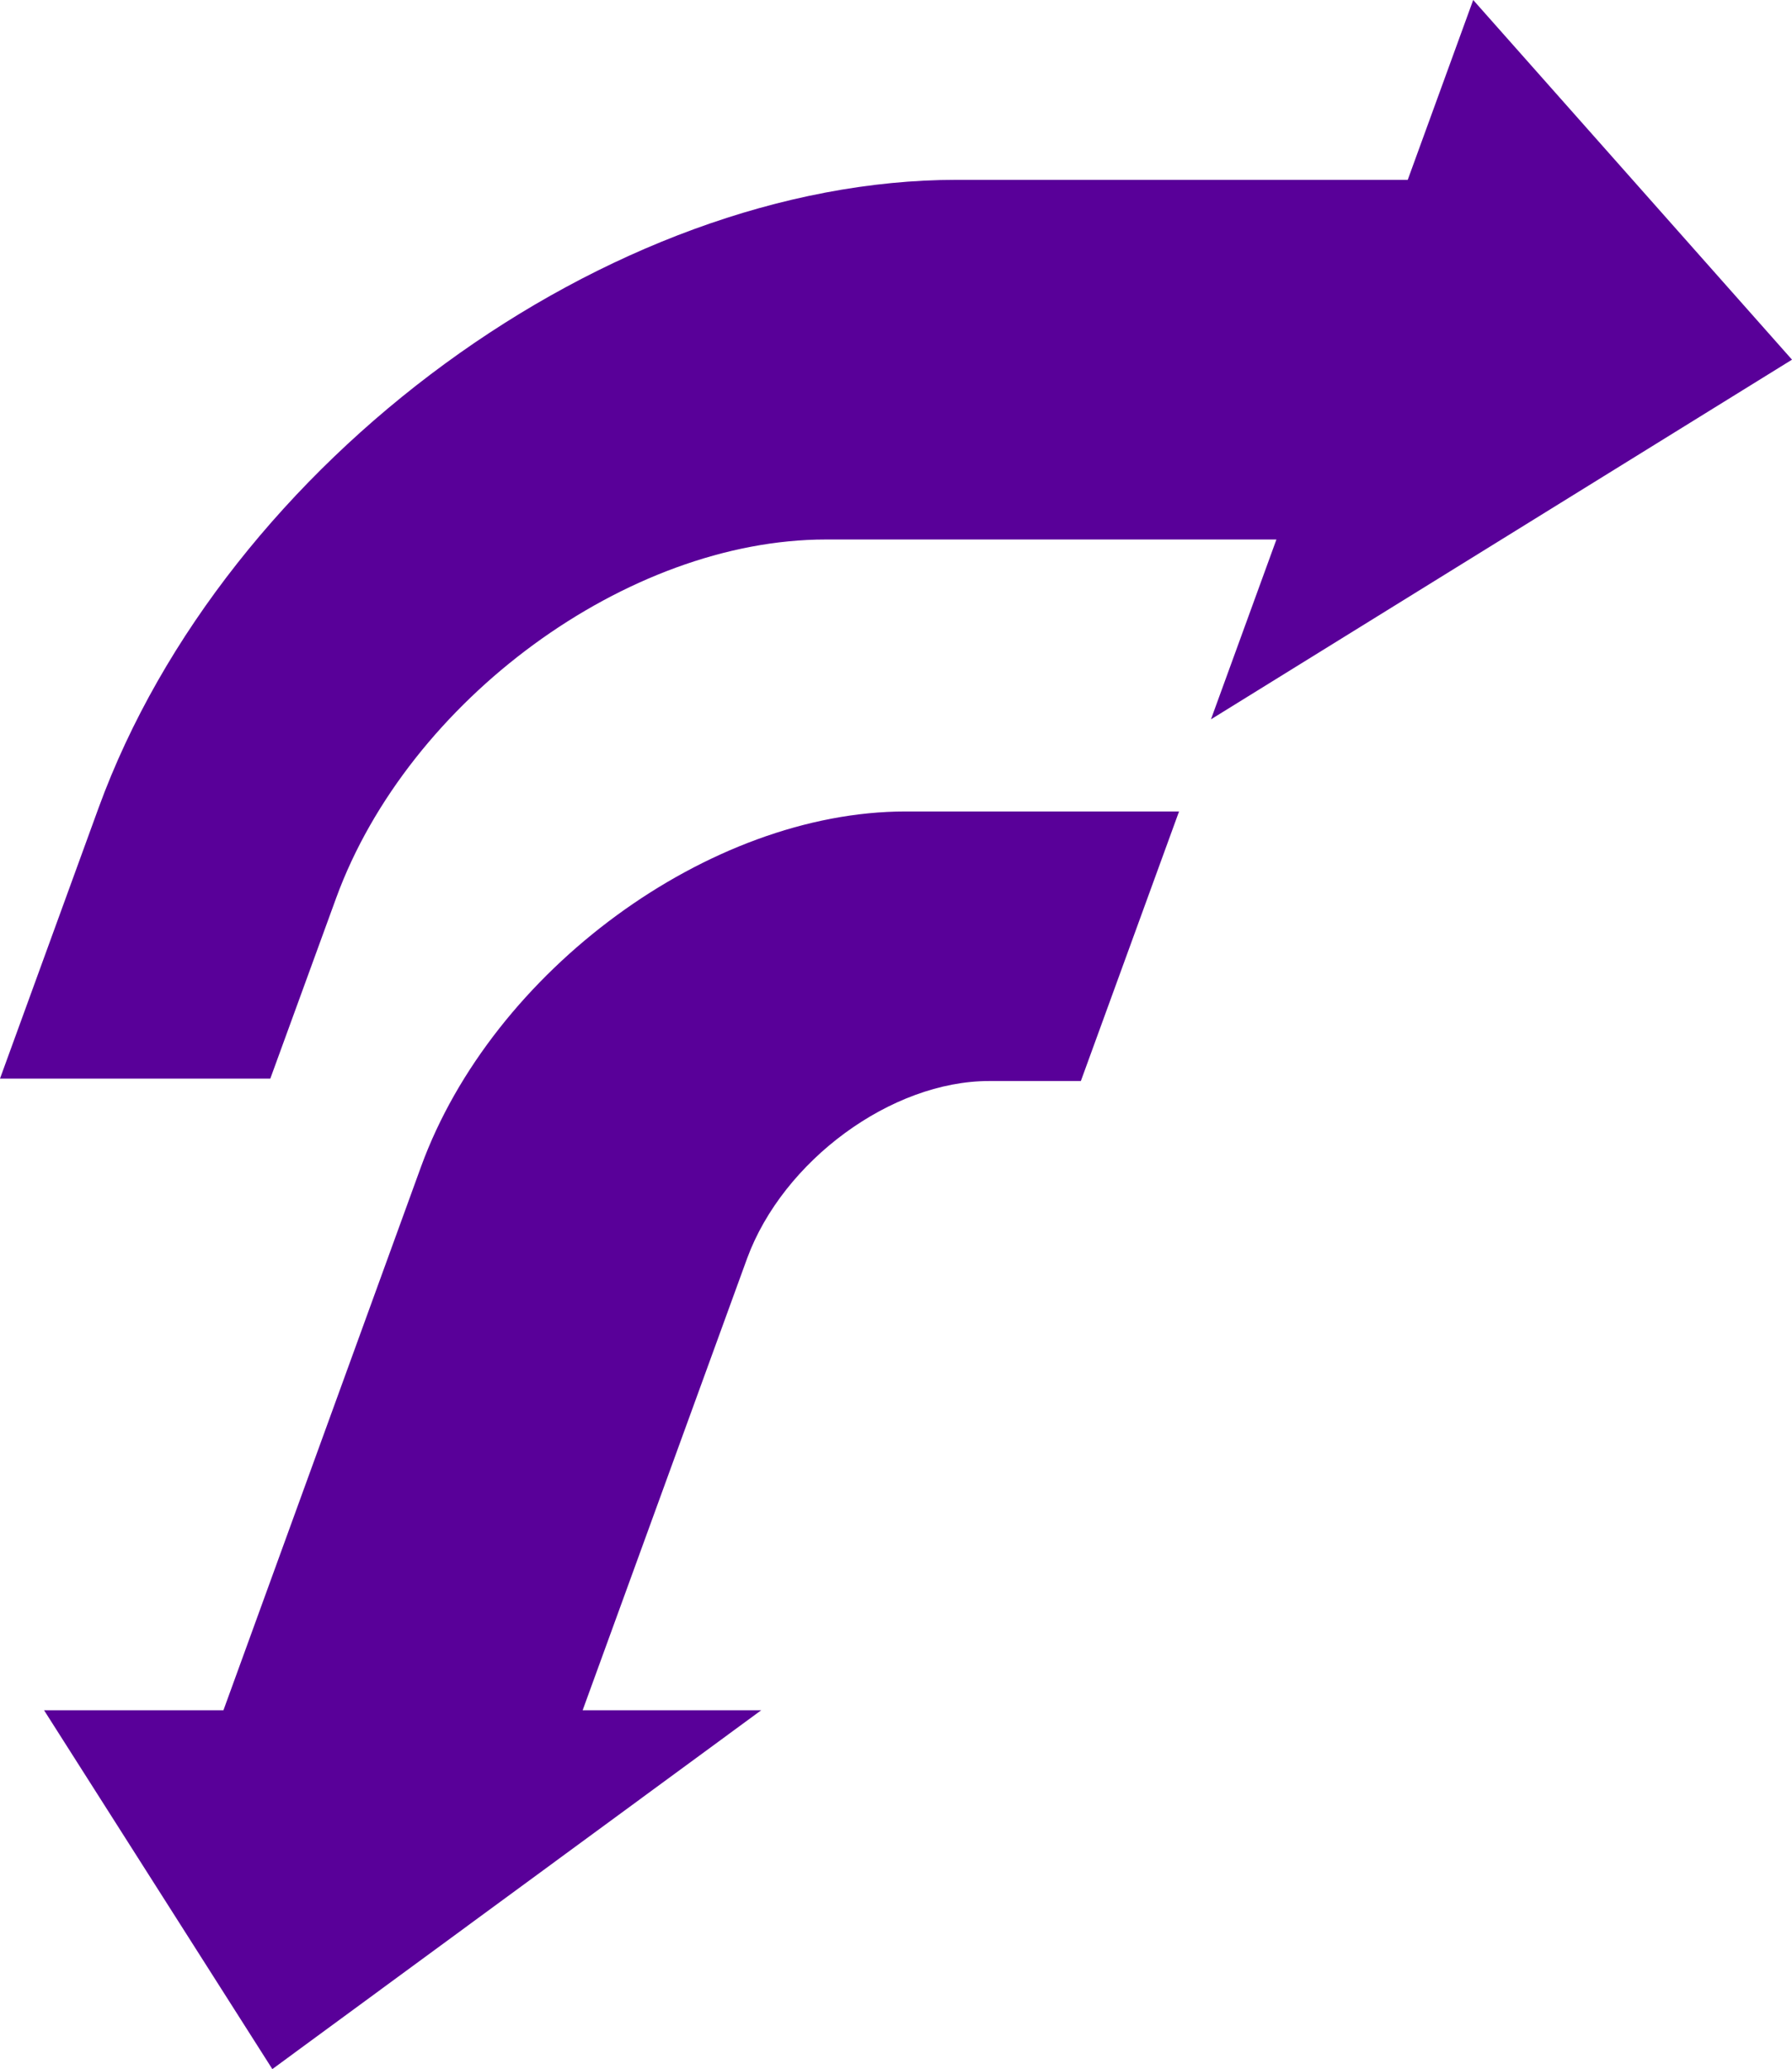
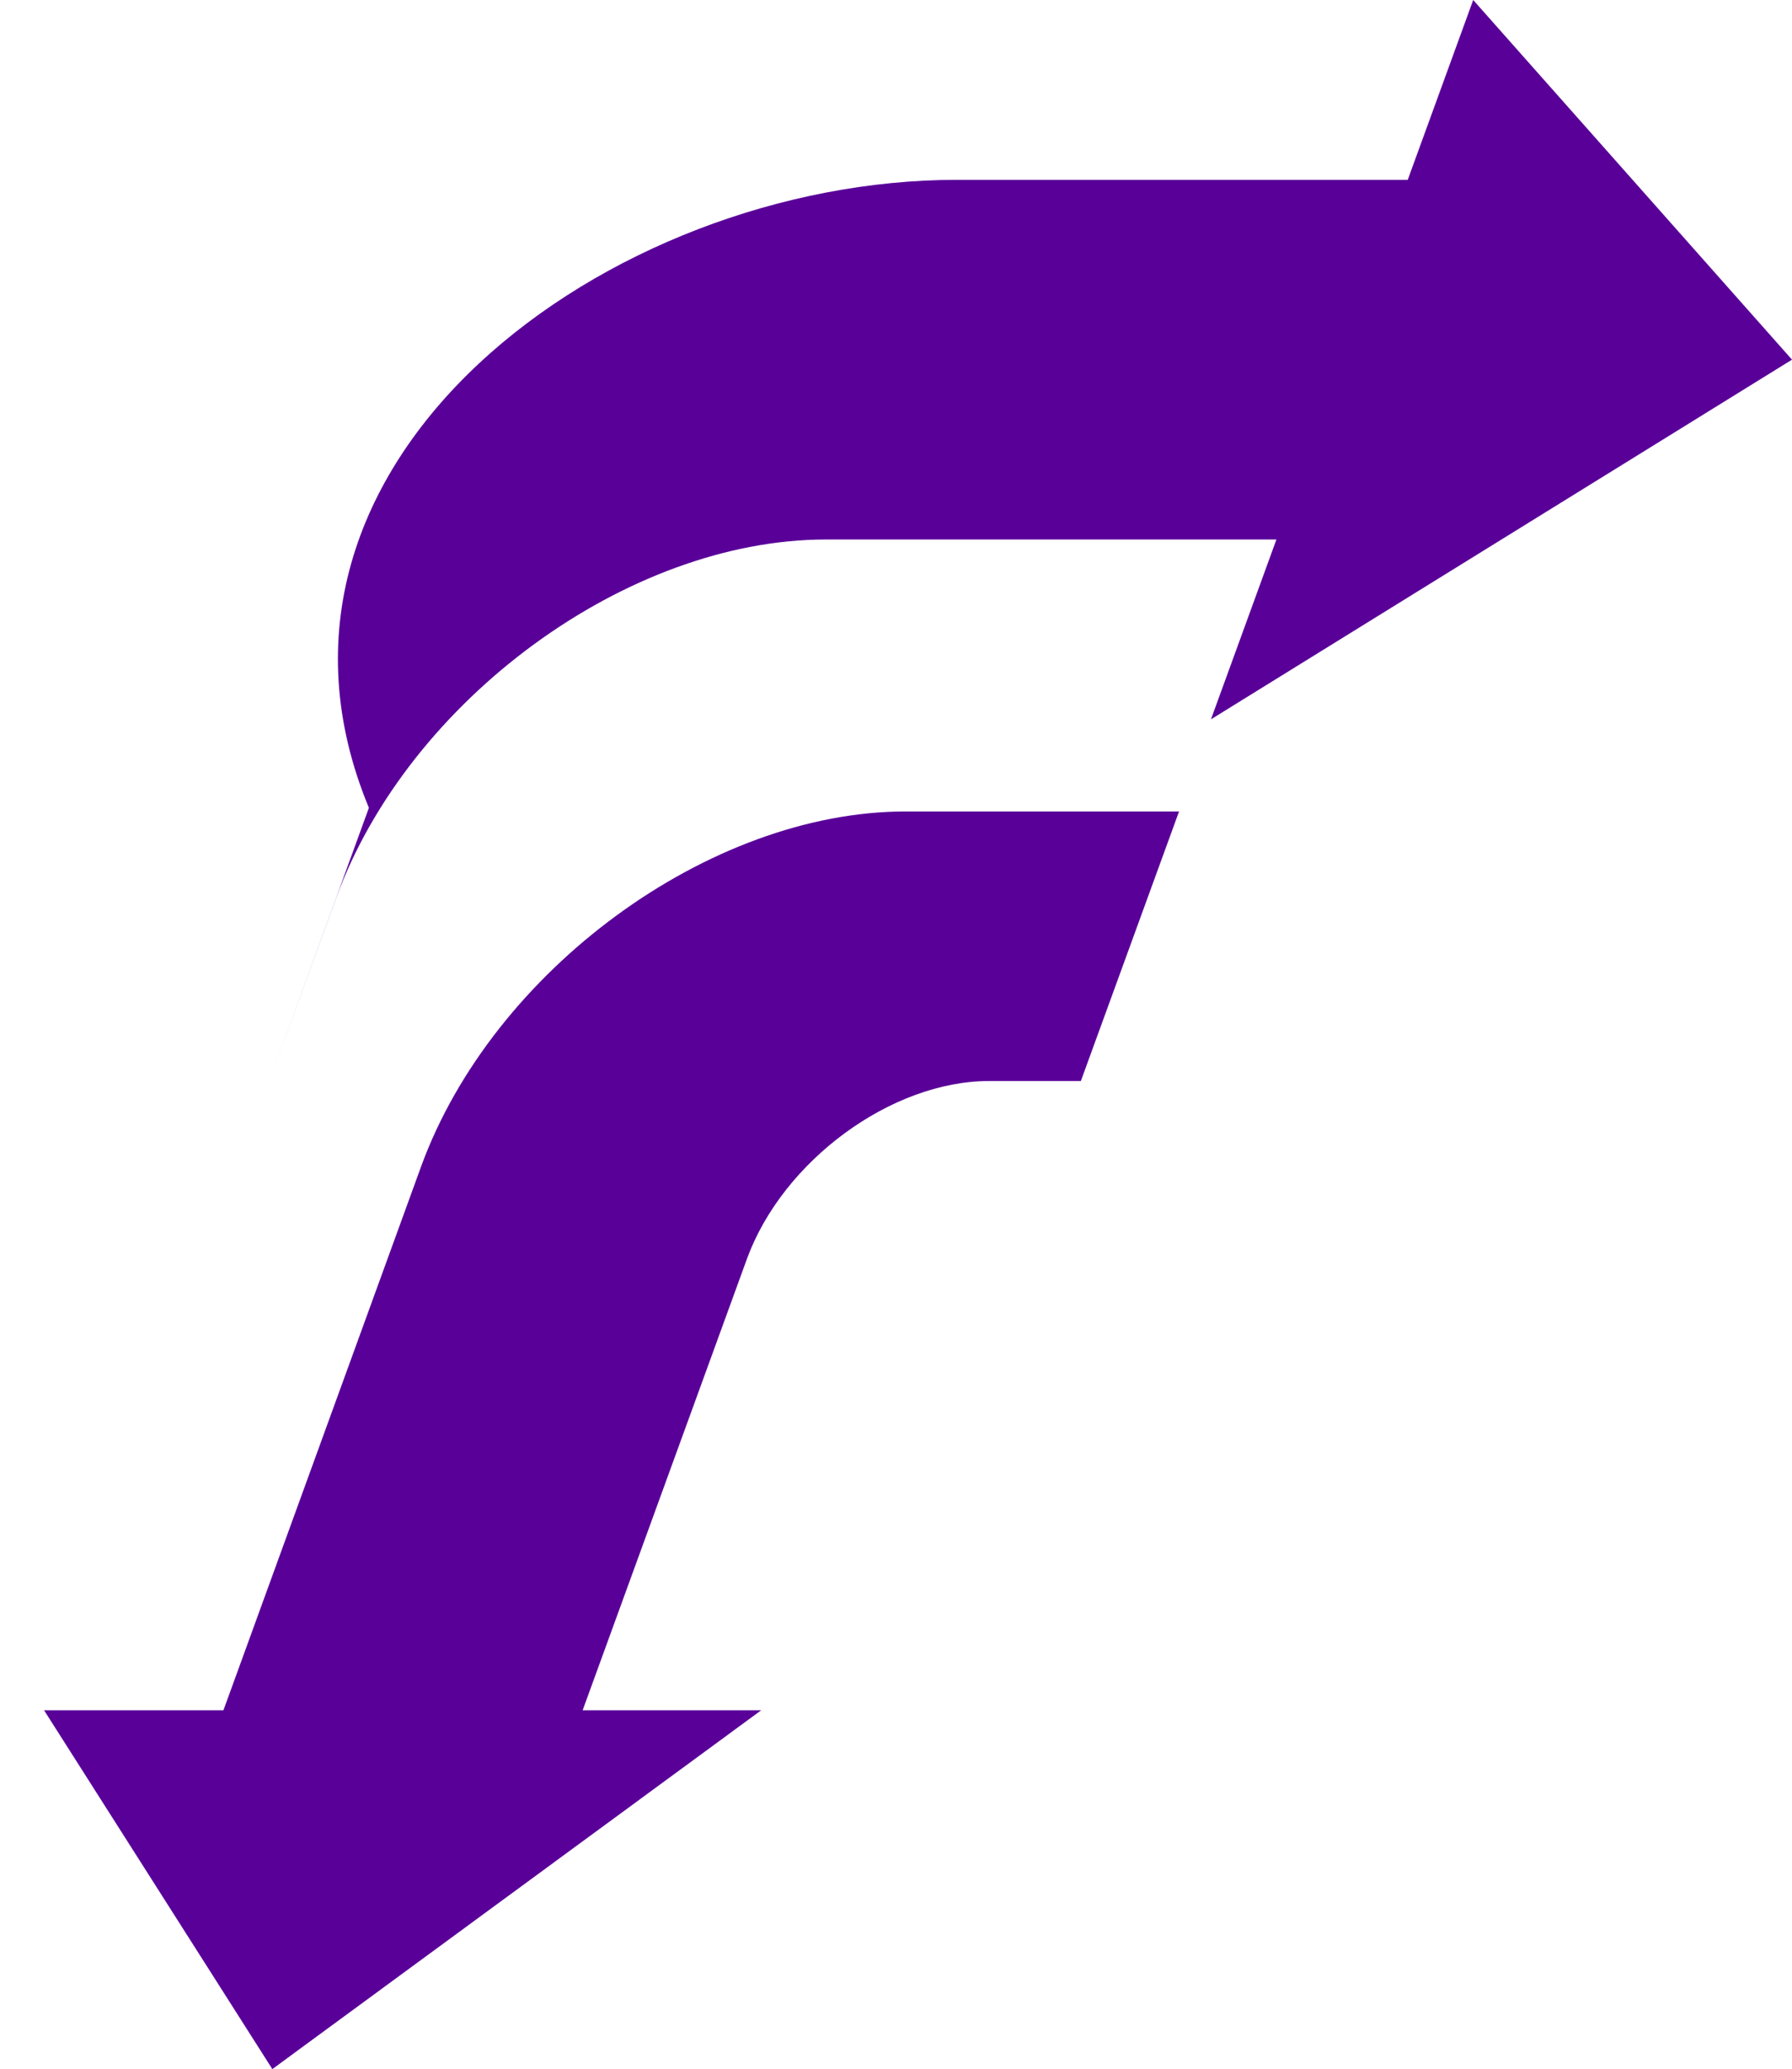
<svg xmlns="http://www.w3.org/2000/svg" version="1.1" id="Layer_1" x="0px" y="0px" style="enable-background:new 0 0 512 512;" xml:space="preserve" viewBox="34.2 0 443.5 512">
  <style type="text/css">
	.st0{fill-rule:evenodd;clip-rule:evenodd;fill:#590099;}
</style>
-   <path class="st0" d="M326,200.8l-24.3,66.7H279c-24.2,0-51,19.7-59.9,43.9l-40.7,111.8h44.2L101.6,512l-56.5-88.8h44.4l48.9-134.5  c17.7-48.6,71.4-87.9,119.9-87.9L326,200.8z M398.8,0l78.9,89l-143.8,89l16.2-44.5H238.6c-49.1,0-103.3,39.7-121.2,88.7l-16.3,44.7  H34.2l24.4-67C89.9,114.1,185,44.5,271,44.5h111.6L398.8,0z" />
+   <path class="st0" d="M326,200.8l-24.3,66.7H279c-24.2,0-51,19.7-59.9,43.9l-40.7,111.8h44.2L101.6,512l-56.5-88.8h44.4l48.9-134.5  c17.7-48.6,71.4-87.9,119.9-87.9L326,200.8z M398.8,0l78.9,89l-143.8,89l16.2-44.5H238.6c-49.1,0-103.3,39.7-121.2,88.7l-16.3,44.7  l24.4-67C89.9,114.1,185,44.5,271,44.5h111.6L398.8,0z" />
</svg>